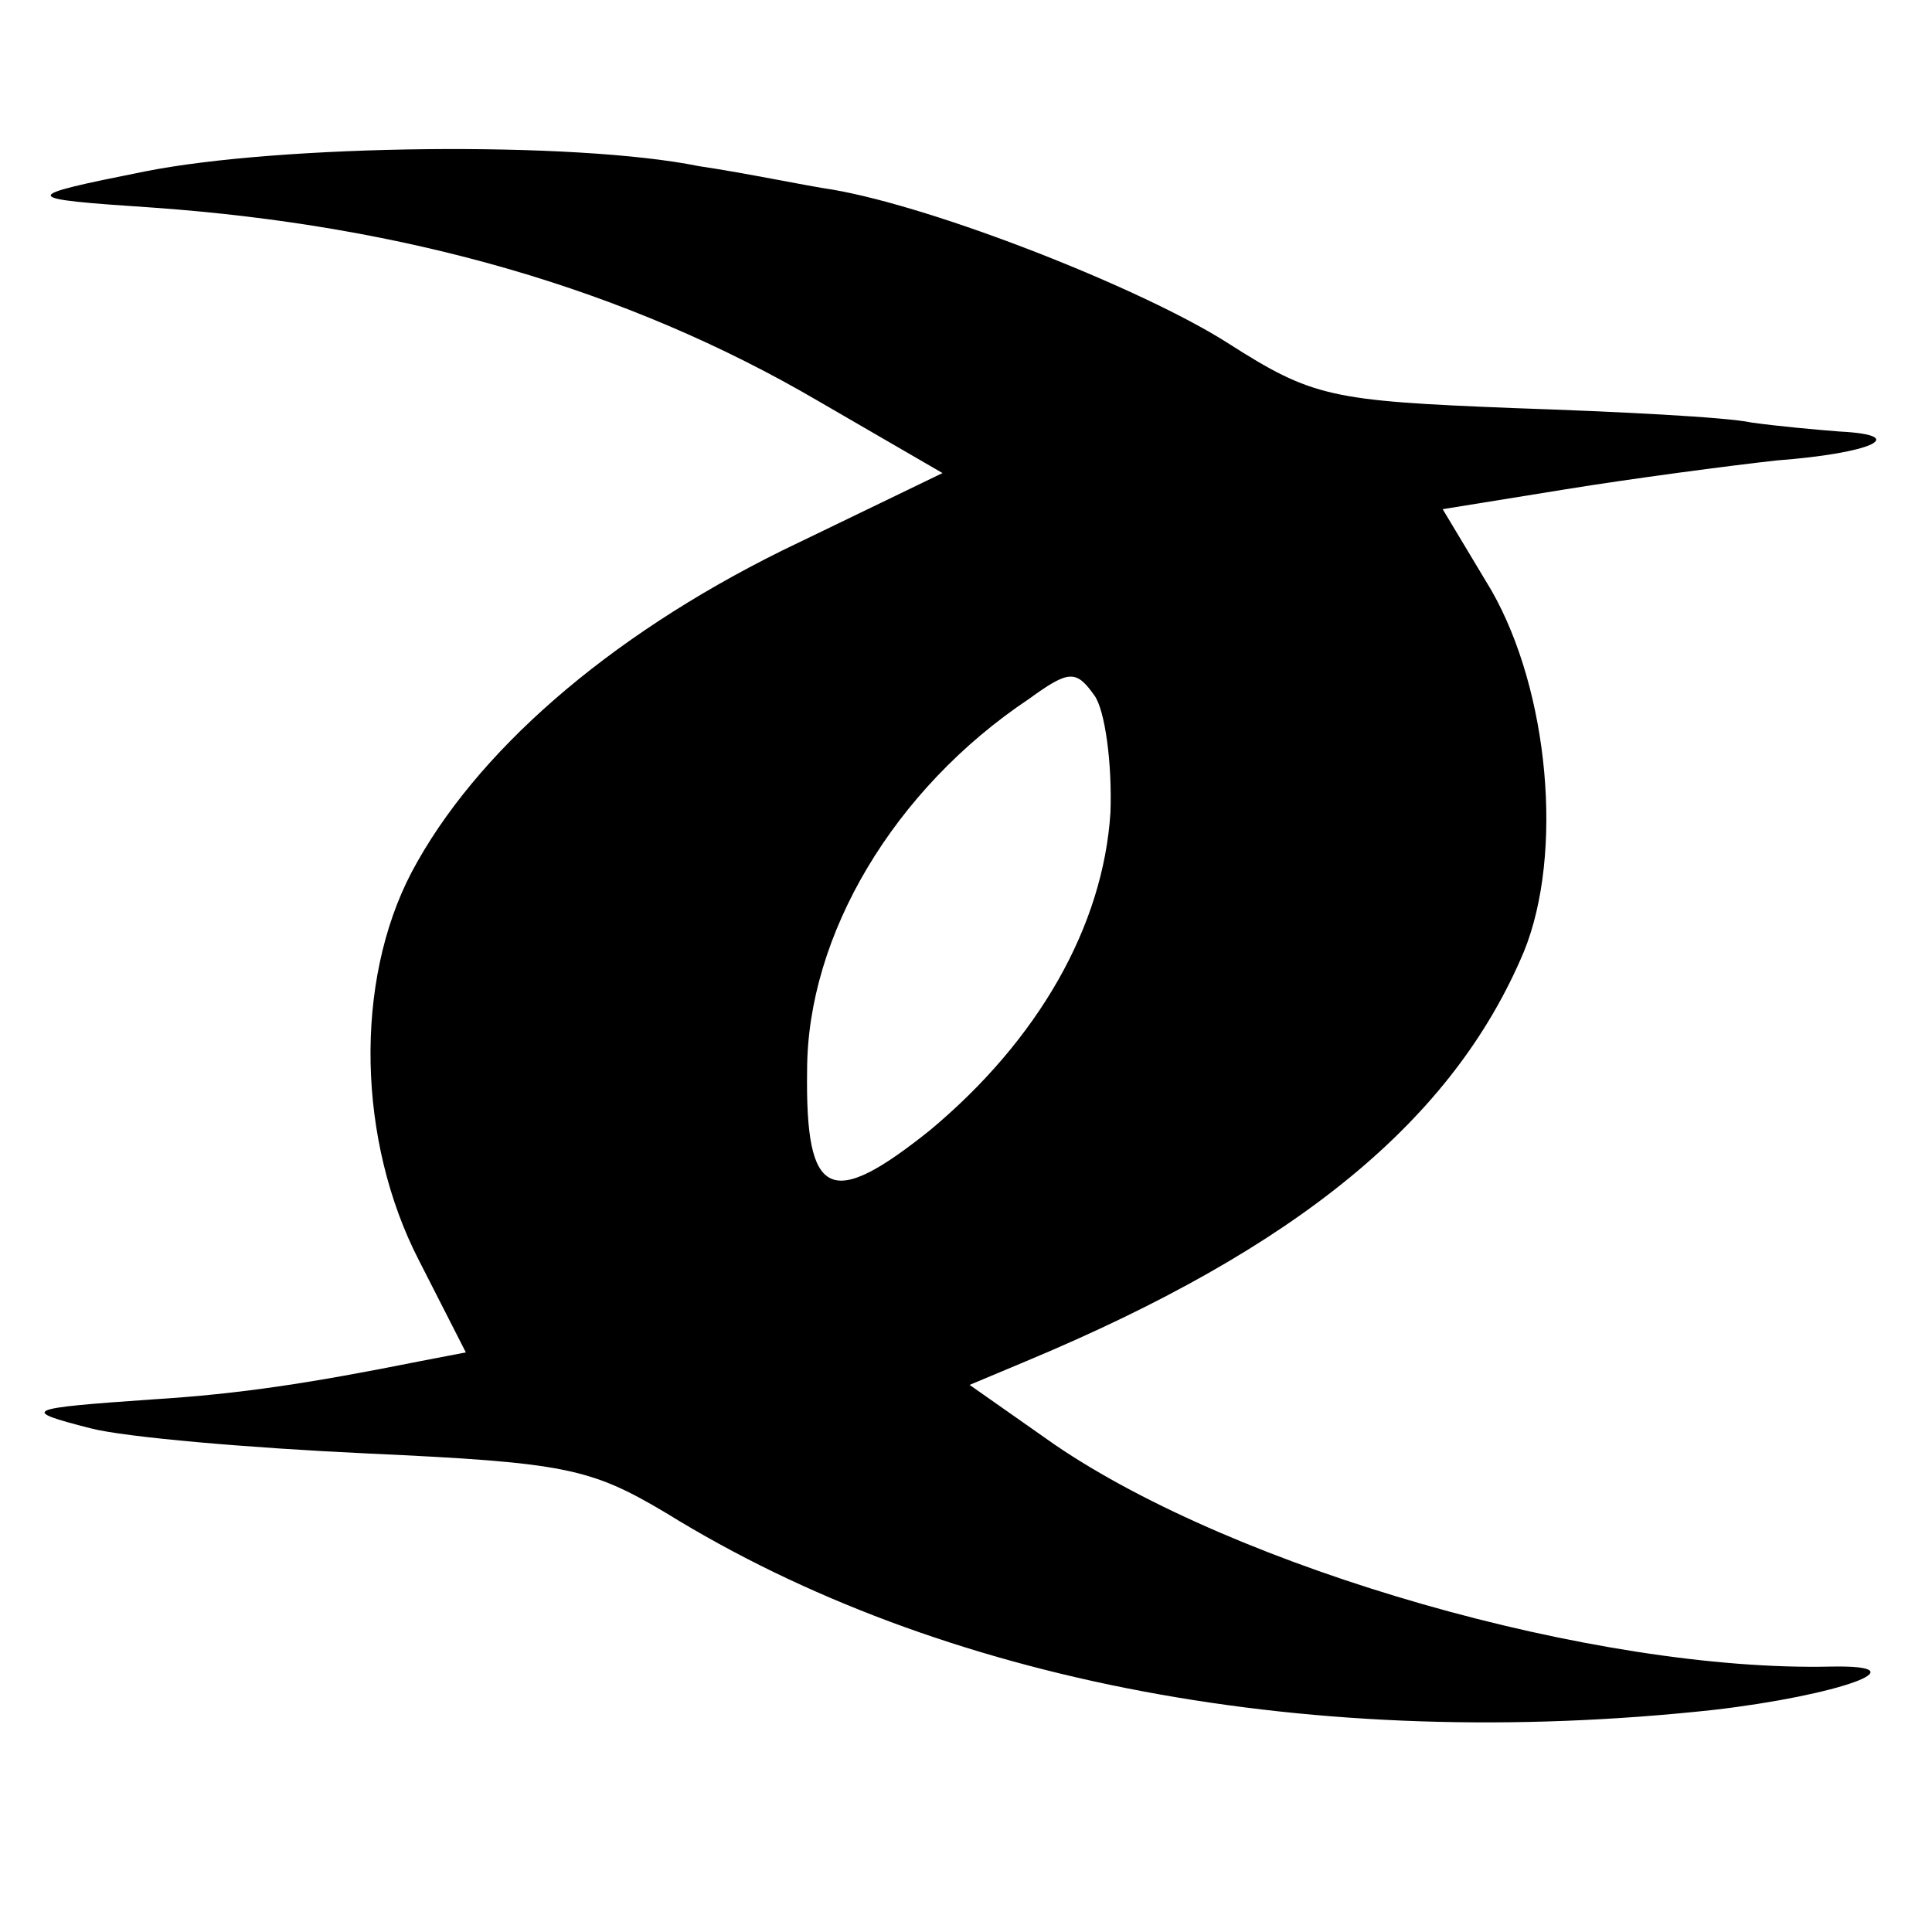
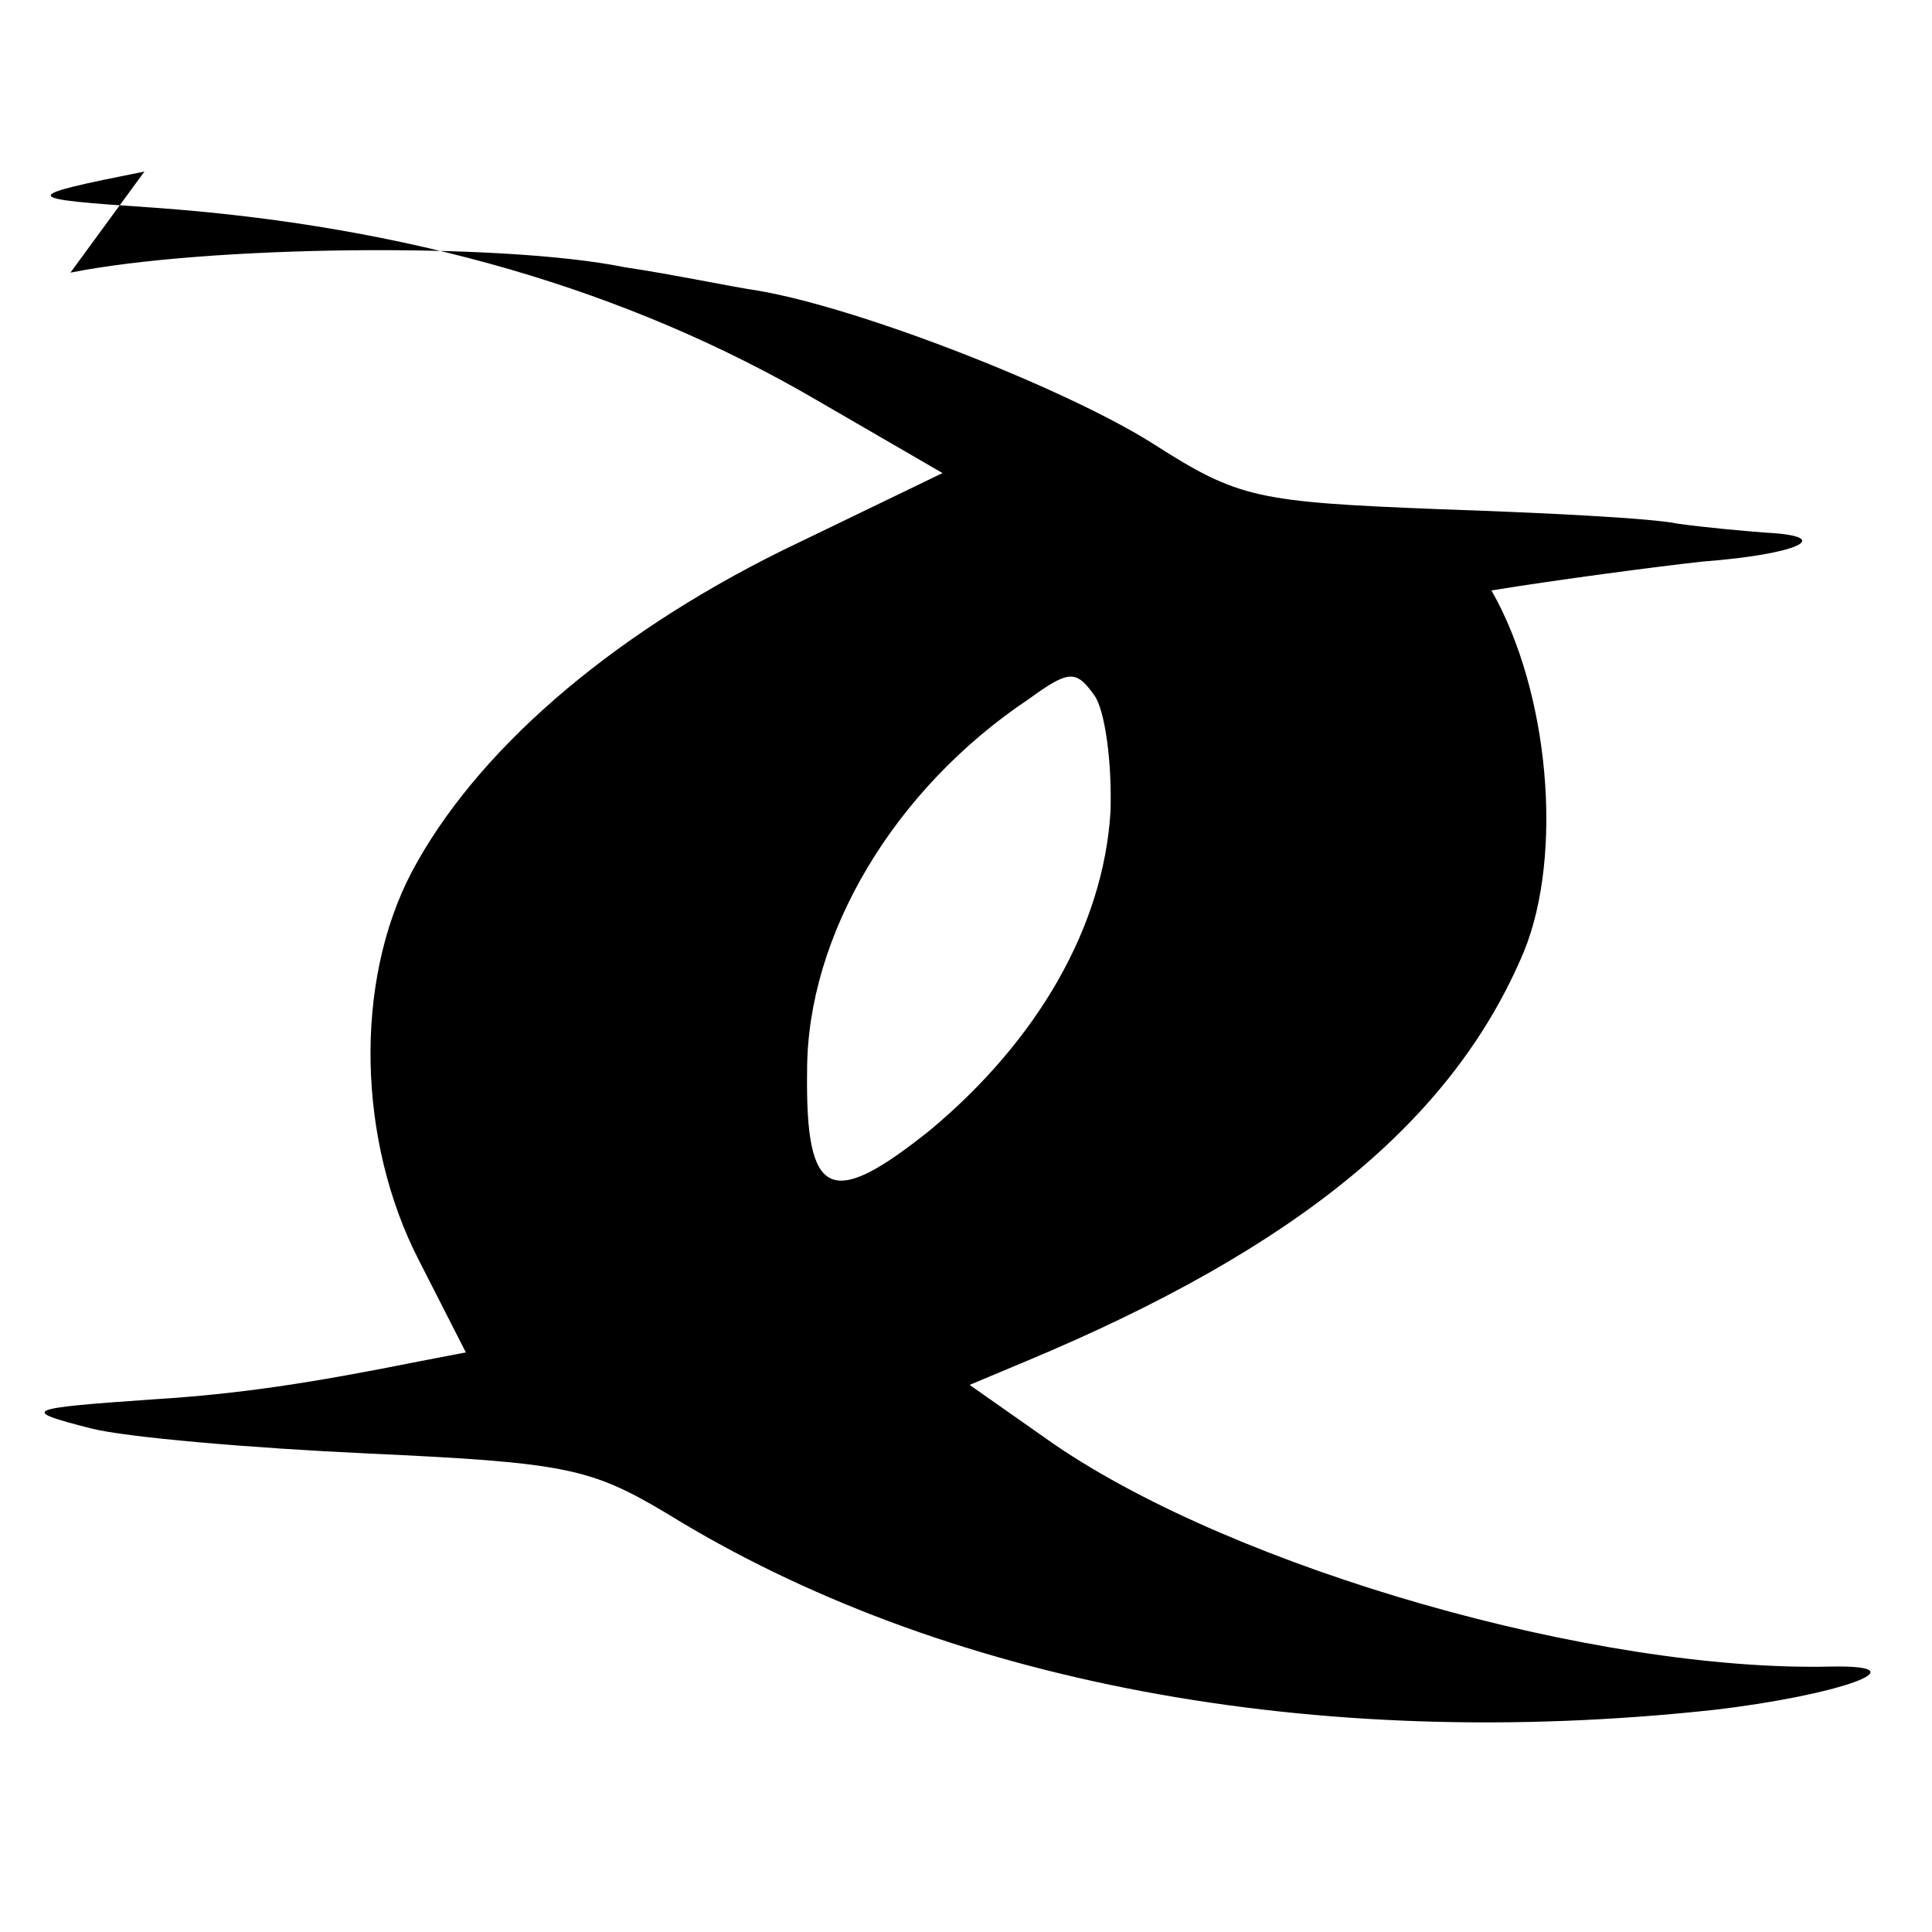
<svg xmlns="http://www.w3.org/2000/svg" version="1.0" width="107pt" height="107pt" viewBox="0 0 107 107" preserveAspectRatio="xMidYMid meet">
  <g transform="translate(0,107) scale(0.1,-0.1)" fill="#000000" stroke="none">
-     <path d="M80 975 c-70 -14 -70 -15 5 -20 140 -10 262 -45 368 -107 l69 -40 -89 -43 c-97 -48 -170 -112 -205 -178 -32 -61 -30 -149 4 -215 l26 -51 -26 -5 c-60 -12 -99 -18 -147 -21 -72 -5 -74 -6 -35 -16 19 -5 89 -11 154 -14 109 -5 123 -8 165 -33 152 -94 359 -133 580 -109 69 8 117 25 65 24 -130 -3 -329 54 -430 123 l-47 33 31 13 c151 63 237 134 276 227 22 54 14 144 -18 200 l-27 45 68 11 c37 6 90 13 117 16 53 4 74 14 35 16 -13 1 -35 3 -49 5 -14 3 -73 6 -132 8 -101 4 -111 6 -158 36 -47 30 -161 75 -219 85 -14 2 -47 9 -74 13 -69 14 -232 12 -307 -3z m535 -355 c-4 -63 -40 -126 -100 -176 -55 -44 -69 -38 -68 33 0 75 48 156 123 206 22 16 26 16 36 2 6 -8 10 -38 9 -65z" />
+     <path d="M80 975 c-70 -14 -70 -15 5 -20 140 -10 262 -45 368 -107 l69 -40 -89 -43 c-97 -48 -170 -112 -205 -178 -32 -61 -30 -149 4 -215 l26 -51 -26 -5 c-60 -12 -99 -18 -147 -21 -72 -5 -74 -6 -35 -16 19 -5 89 -11 154 -14 109 -5 123 -8 165 -33 152 -94 359 -133 580 -109 69 8 117 25 65 24 -130 -3 -329 54 -430 123 l-47 33 31 13 c151 63 237 134 276 227 22 54 14 144 -18 200 c37 6 90 13 117 16 53 4 74 14 35 16 -13 1 -35 3 -49 5 -14 3 -73 6 -132 8 -101 4 -111 6 -158 36 -47 30 -161 75 -219 85 -14 2 -47 9 -74 13 -69 14 -232 12 -307 -3z m535 -355 c-4 -63 -40 -126 -100 -176 -55 -44 -69 -38 -68 33 0 75 48 156 123 206 22 16 26 16 36 2 6 -8 10 -38 9 -65z" />
  </g>
</svg>